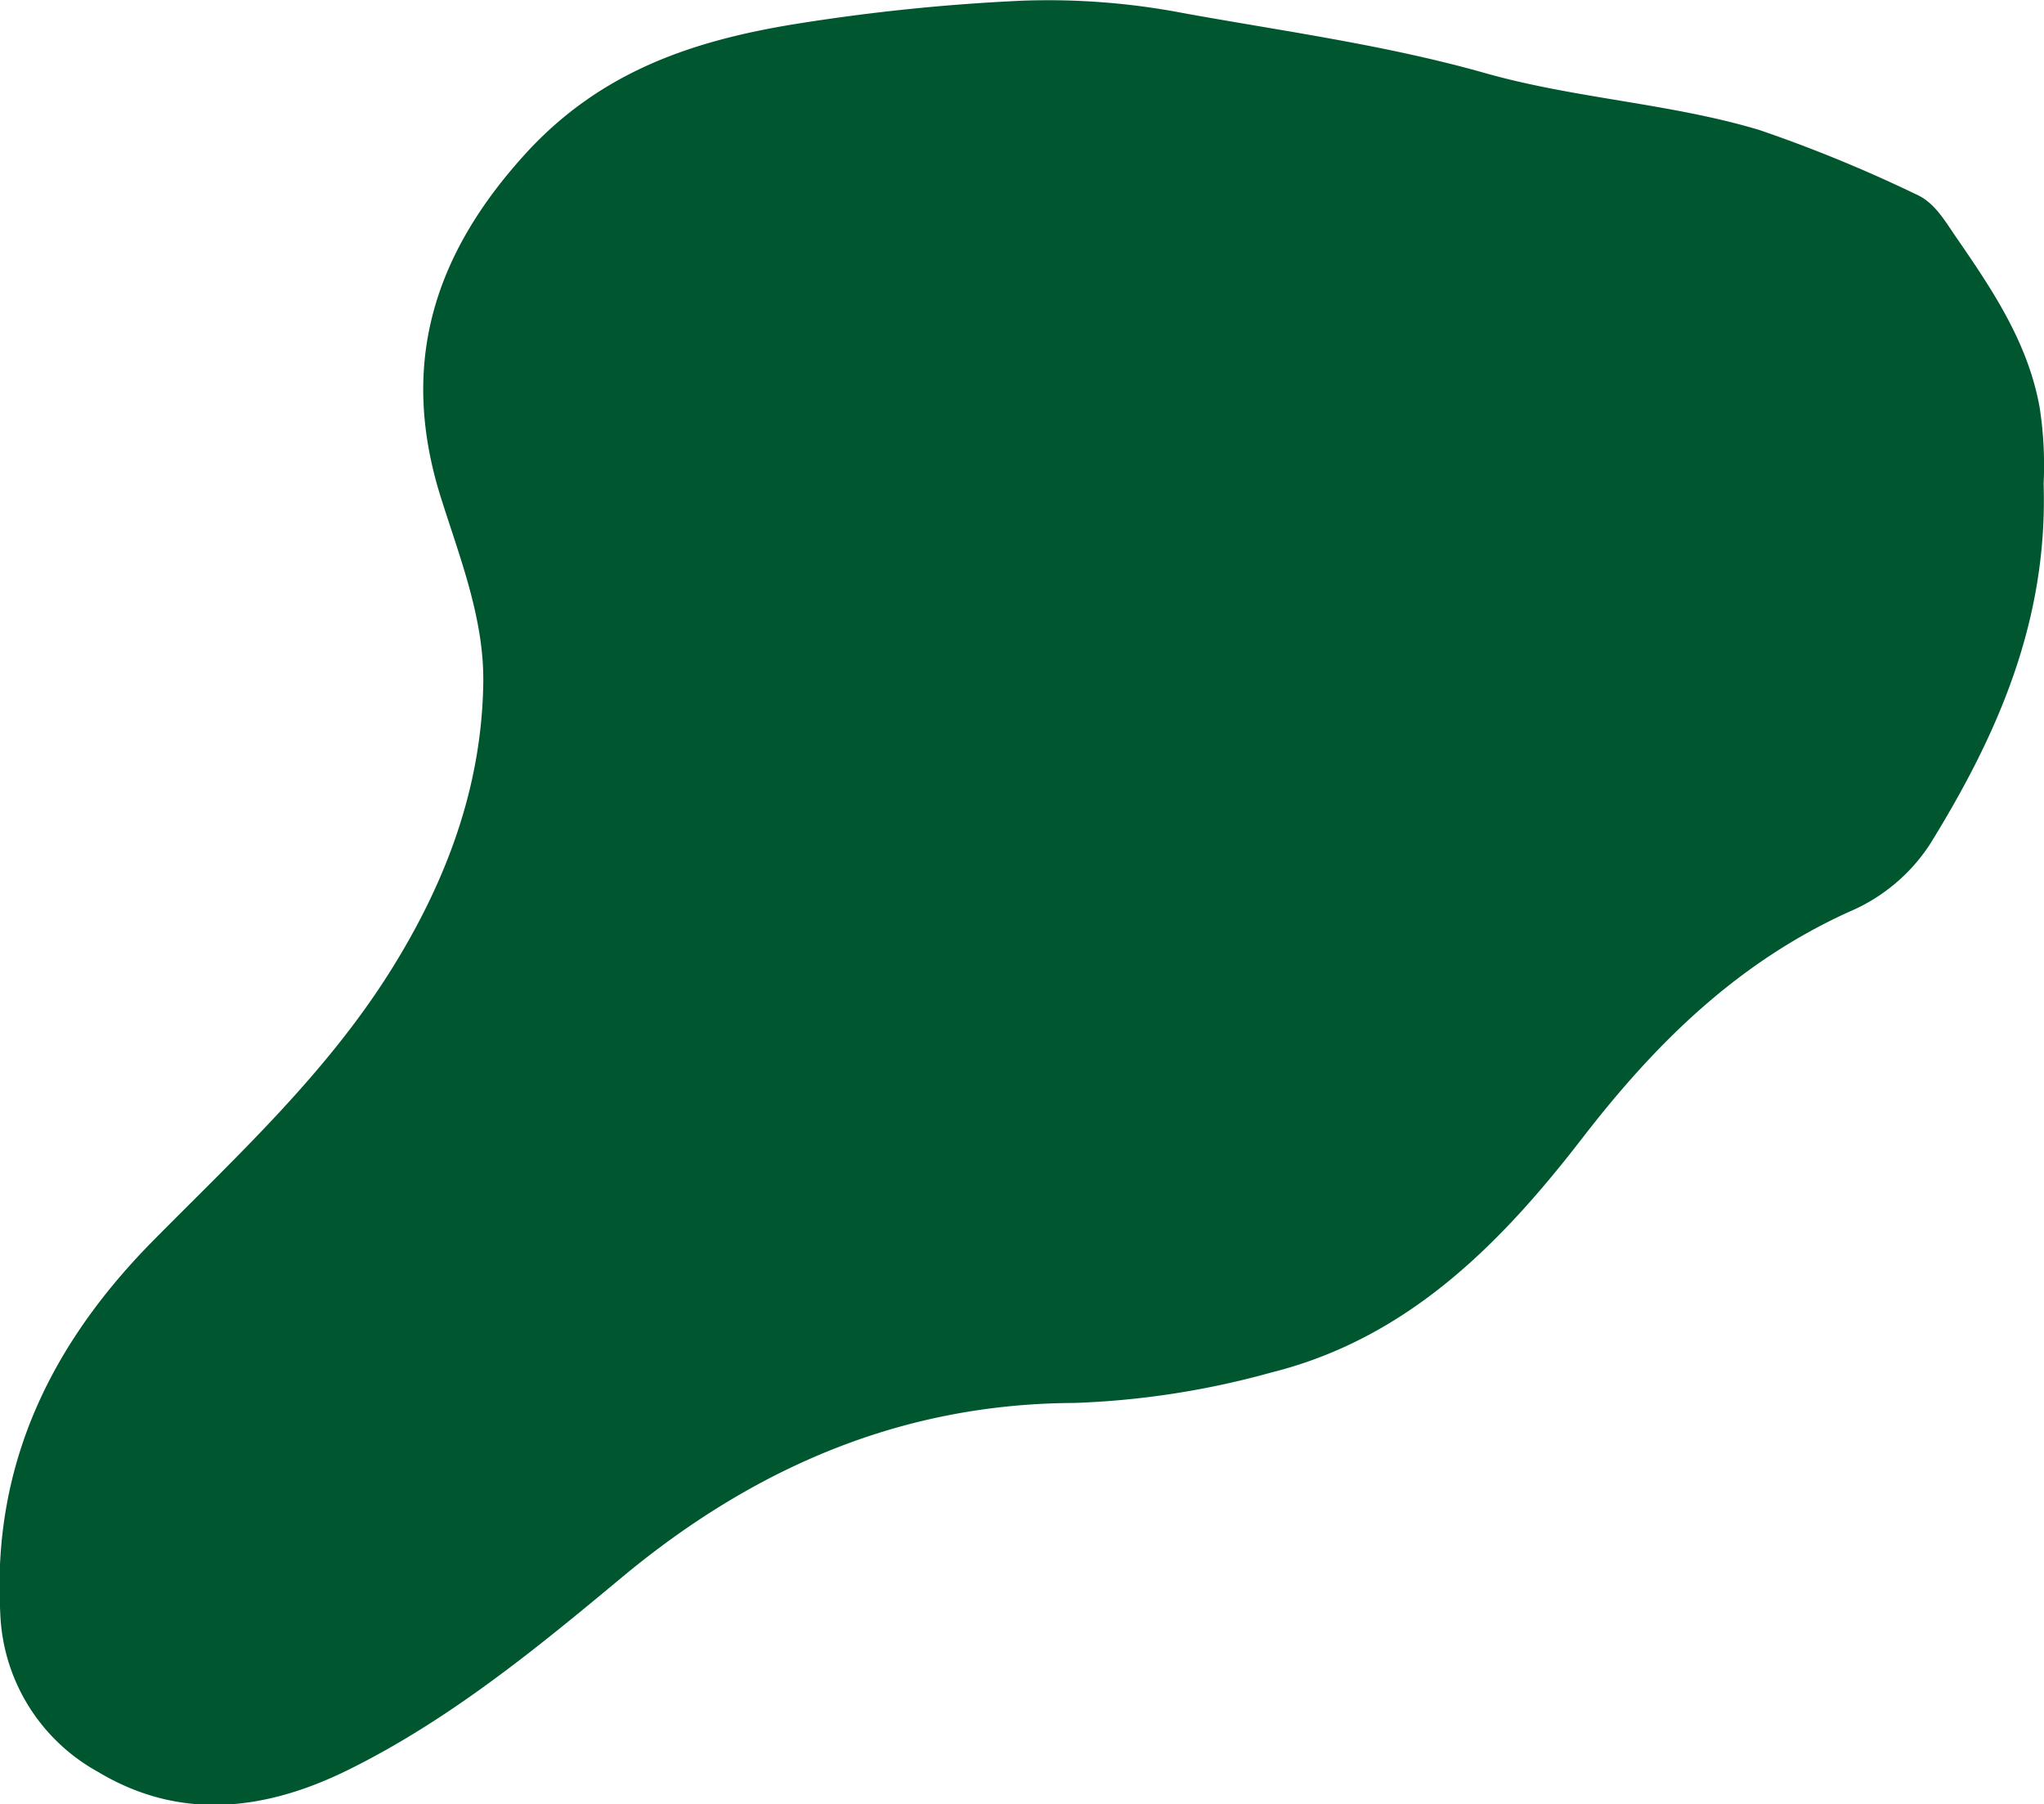
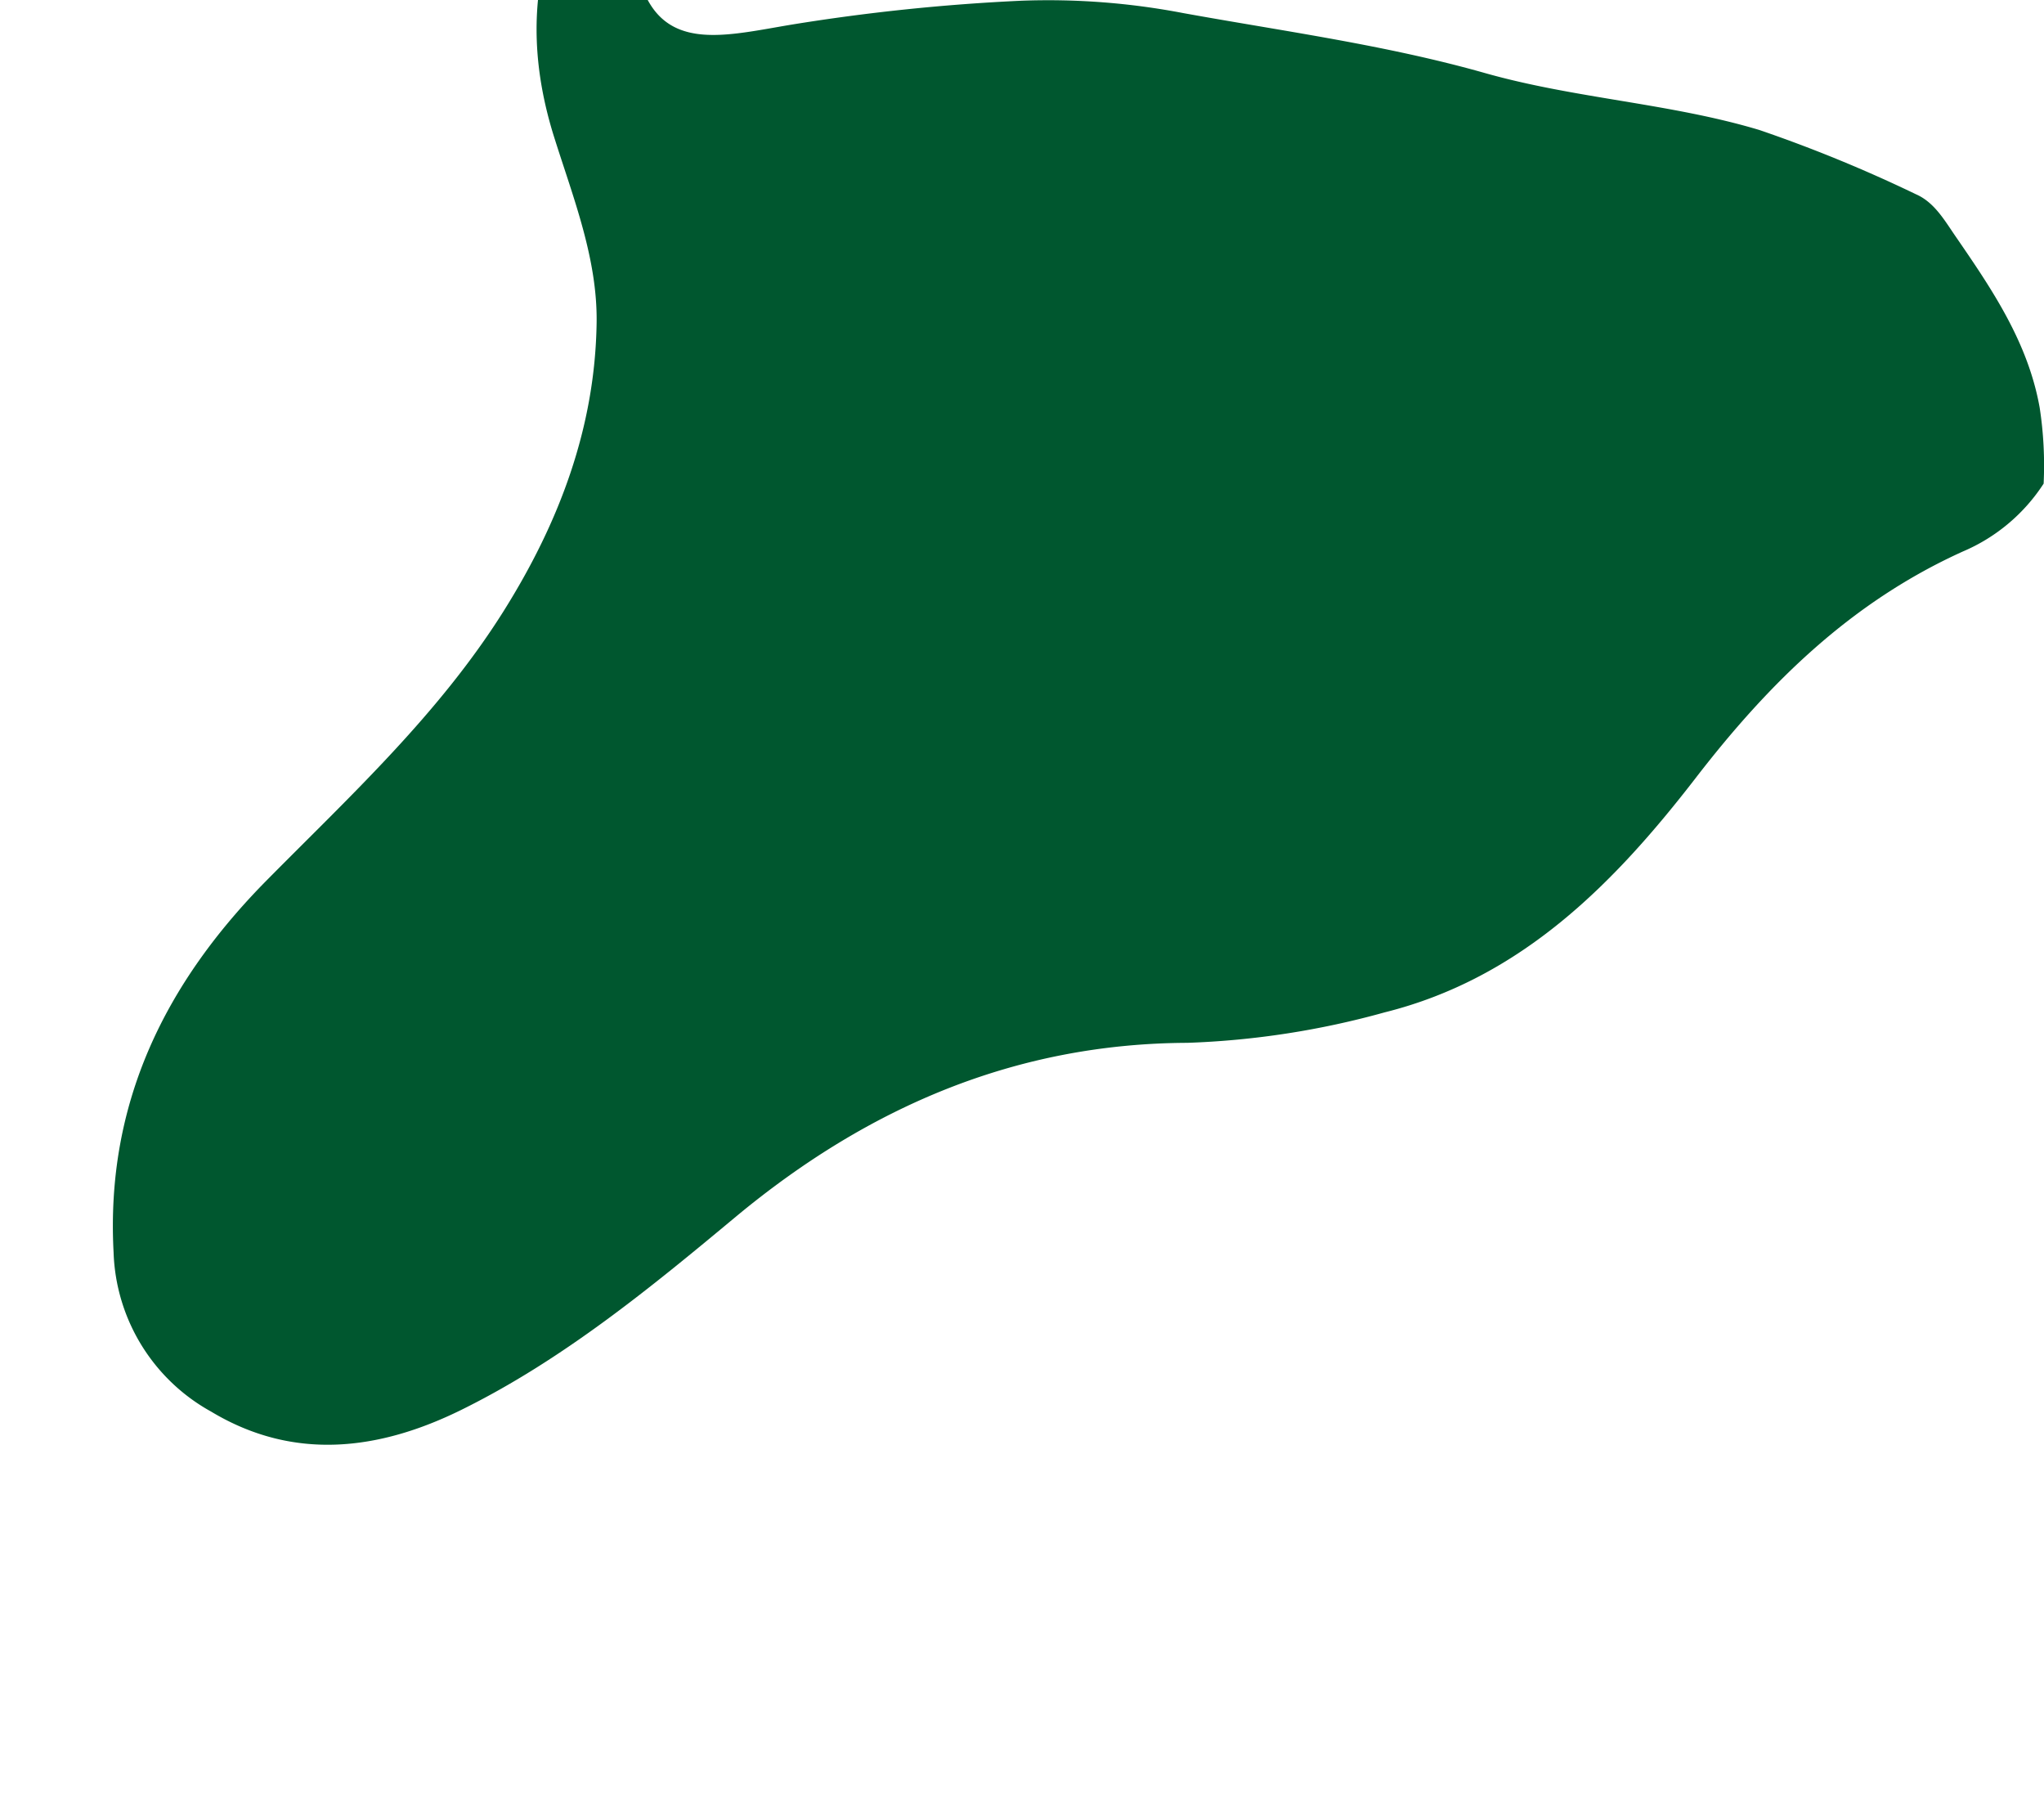
<svg xmlns="http://www.w3.org/2000/svg" viewBox="0 0 165.54 146.1">
  <defs>
    <style>.cls-1{fill:#00572f;}</style>
  </defs>
  <g id="Calque_2" data-name="Calque 2">
    <g id="Calque_1-2" data-name="Calque 1">
-       <path class="cls-1" d="M165.51,39.16c.35,11.18-3.77,20.39-9.18,29.16a14.58,14.58,0,0,1-6.53,5.49c-9,4.07-15.65,10.57-21.63,18.32-6.57,8.51-14.11,16.23-25.2,19a68.11,68.11,0,0,1-16,2.47c-13.94.06-25.86,5.23-36.46,14-7,5.83-14.12,11.68-22.37,15.74-6.59,3.24-13.51,4.16-20.22.12a15.29,15.29,0,0,1-7.9-12.88c-.65-12.08,4.17-21.84,12.47-30.21,6.79-6.86,13.89-13.42,19.1-21.7,4.53-7.21,7.44-14.92,7.55-23.43.06-5.14-1.87-10-3.41-14.88-3.46-10.9-.59-19.86,7-28.1C48.67,5.85,55.92,3.36,64.07,2A162.49,162.49,0,0,1,82.69.06a58,58,0,0,1,13.14,1c8.18,1.48,16.45,2.59,24.45,4.86,7.32,2.07,15,2.44,22.22,4.61a114.7,114.7,0,0,1,12.67,5.2c1.51.66,2.33,2.14,3.25,3.47,2.94,4.27,5.83,8.54,6.77,13.81A30.76,30.76,0,0,1,165.51,39.16Z" />
+       <path class="cls-1" d="M165.51,39.16a14.58,14.58,0,0,1-6.53,5.49c-9,4.07-15.65,10.57-21.63,18.32-6.57,8.51-14.11,16.23-25.2,19a68.11,68.11,0,0,1-16,2.47c-13.94.06-25.86,5.23-36.46,14-7,5.83-14.12,11.68-22.37,15.74-6.59,3.24-13.51,4.16-20.22.12a15.29,15.29,0,0,1-7.9-12.88c-.65-12.08,4.17-21.84,12.47-30.21,6.79-6.86,13.89-13.42,19.1-21.7,4.53-7.21,7.44-14.92,7.55-23.43.06-5.14-1.87-10-3.41-14.88-3.46-10.9-.59-19.86,7-28.1C48.67,5.85,55.92,3.36,64.07,2A162.49,162.49,0,0,1,82.69.06a58,58,0,0,1,13.14,1c8.18,1.48,16.45,2.59,24.45,4.86,7.32,2.07,15,2.44,22.22,4.61a114.7,114.7,0,0,1,12.67,5.2c1.51.66,2.33,2.14,3.25,3.47,2.94,4.27,5.83,8.54,6.77,13.81A30.76,30.76,0,0,1,165.51,39.16Z" />
    </g>
  </g>
</svg>